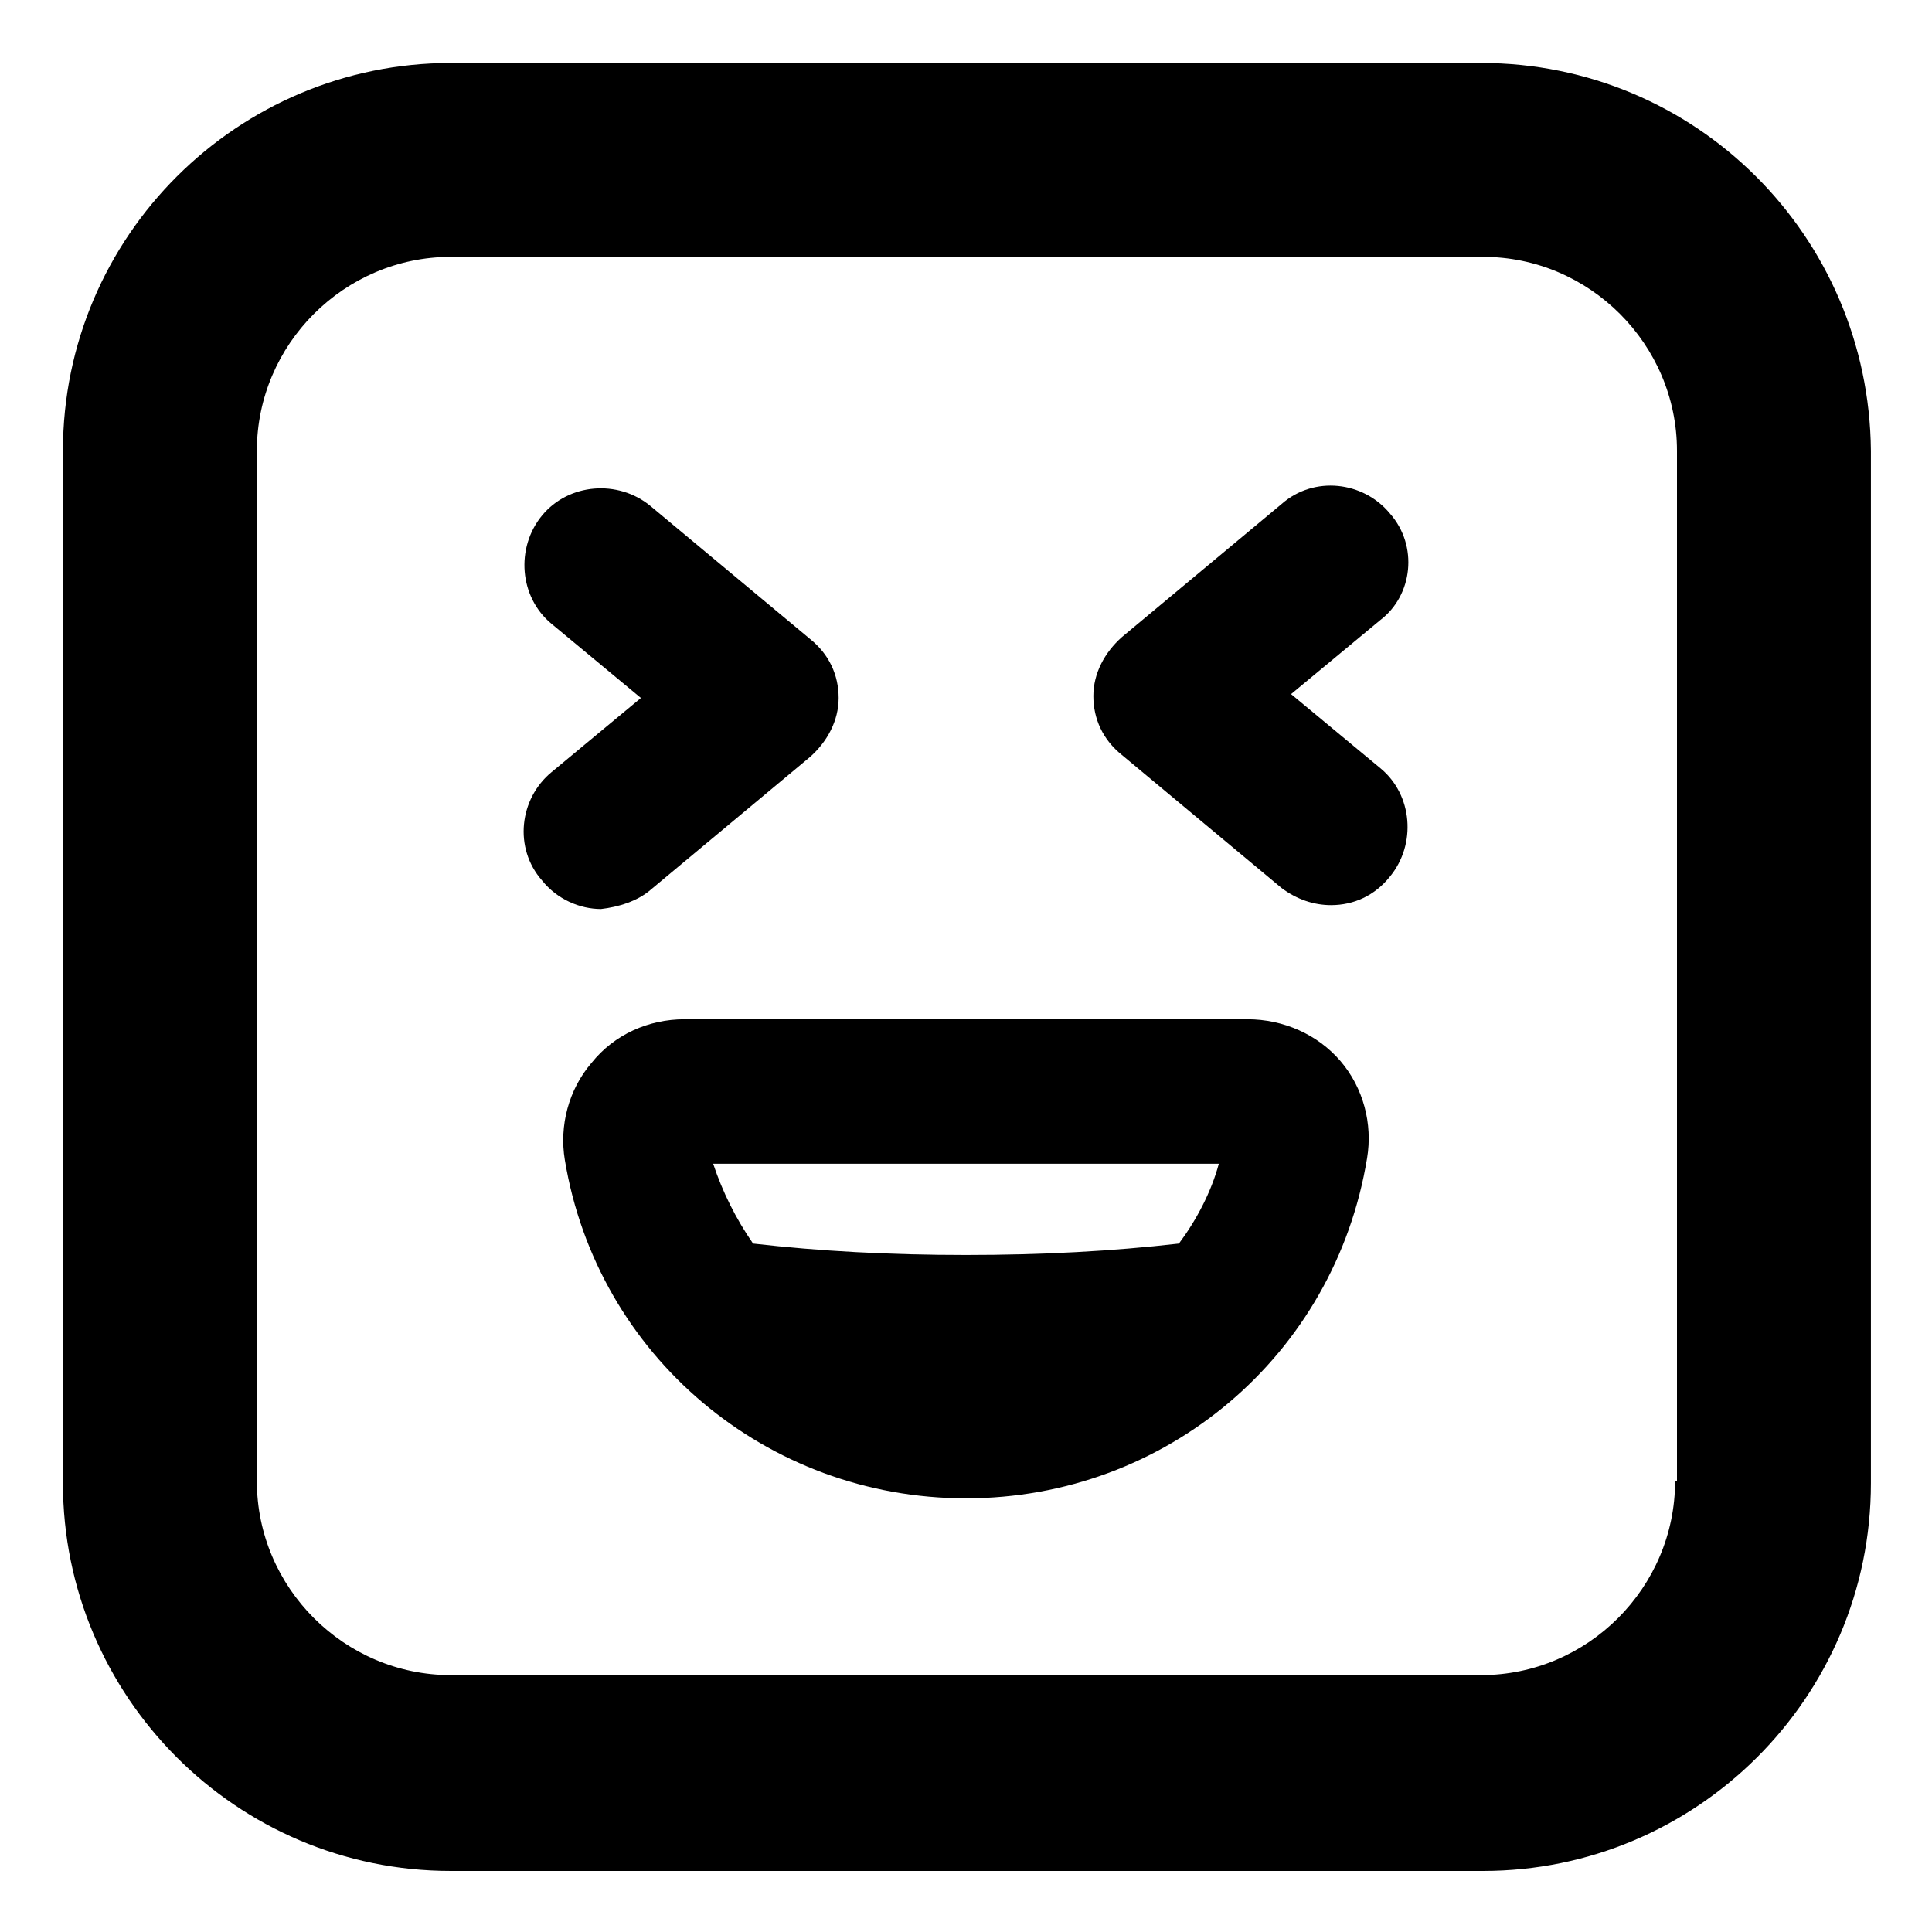
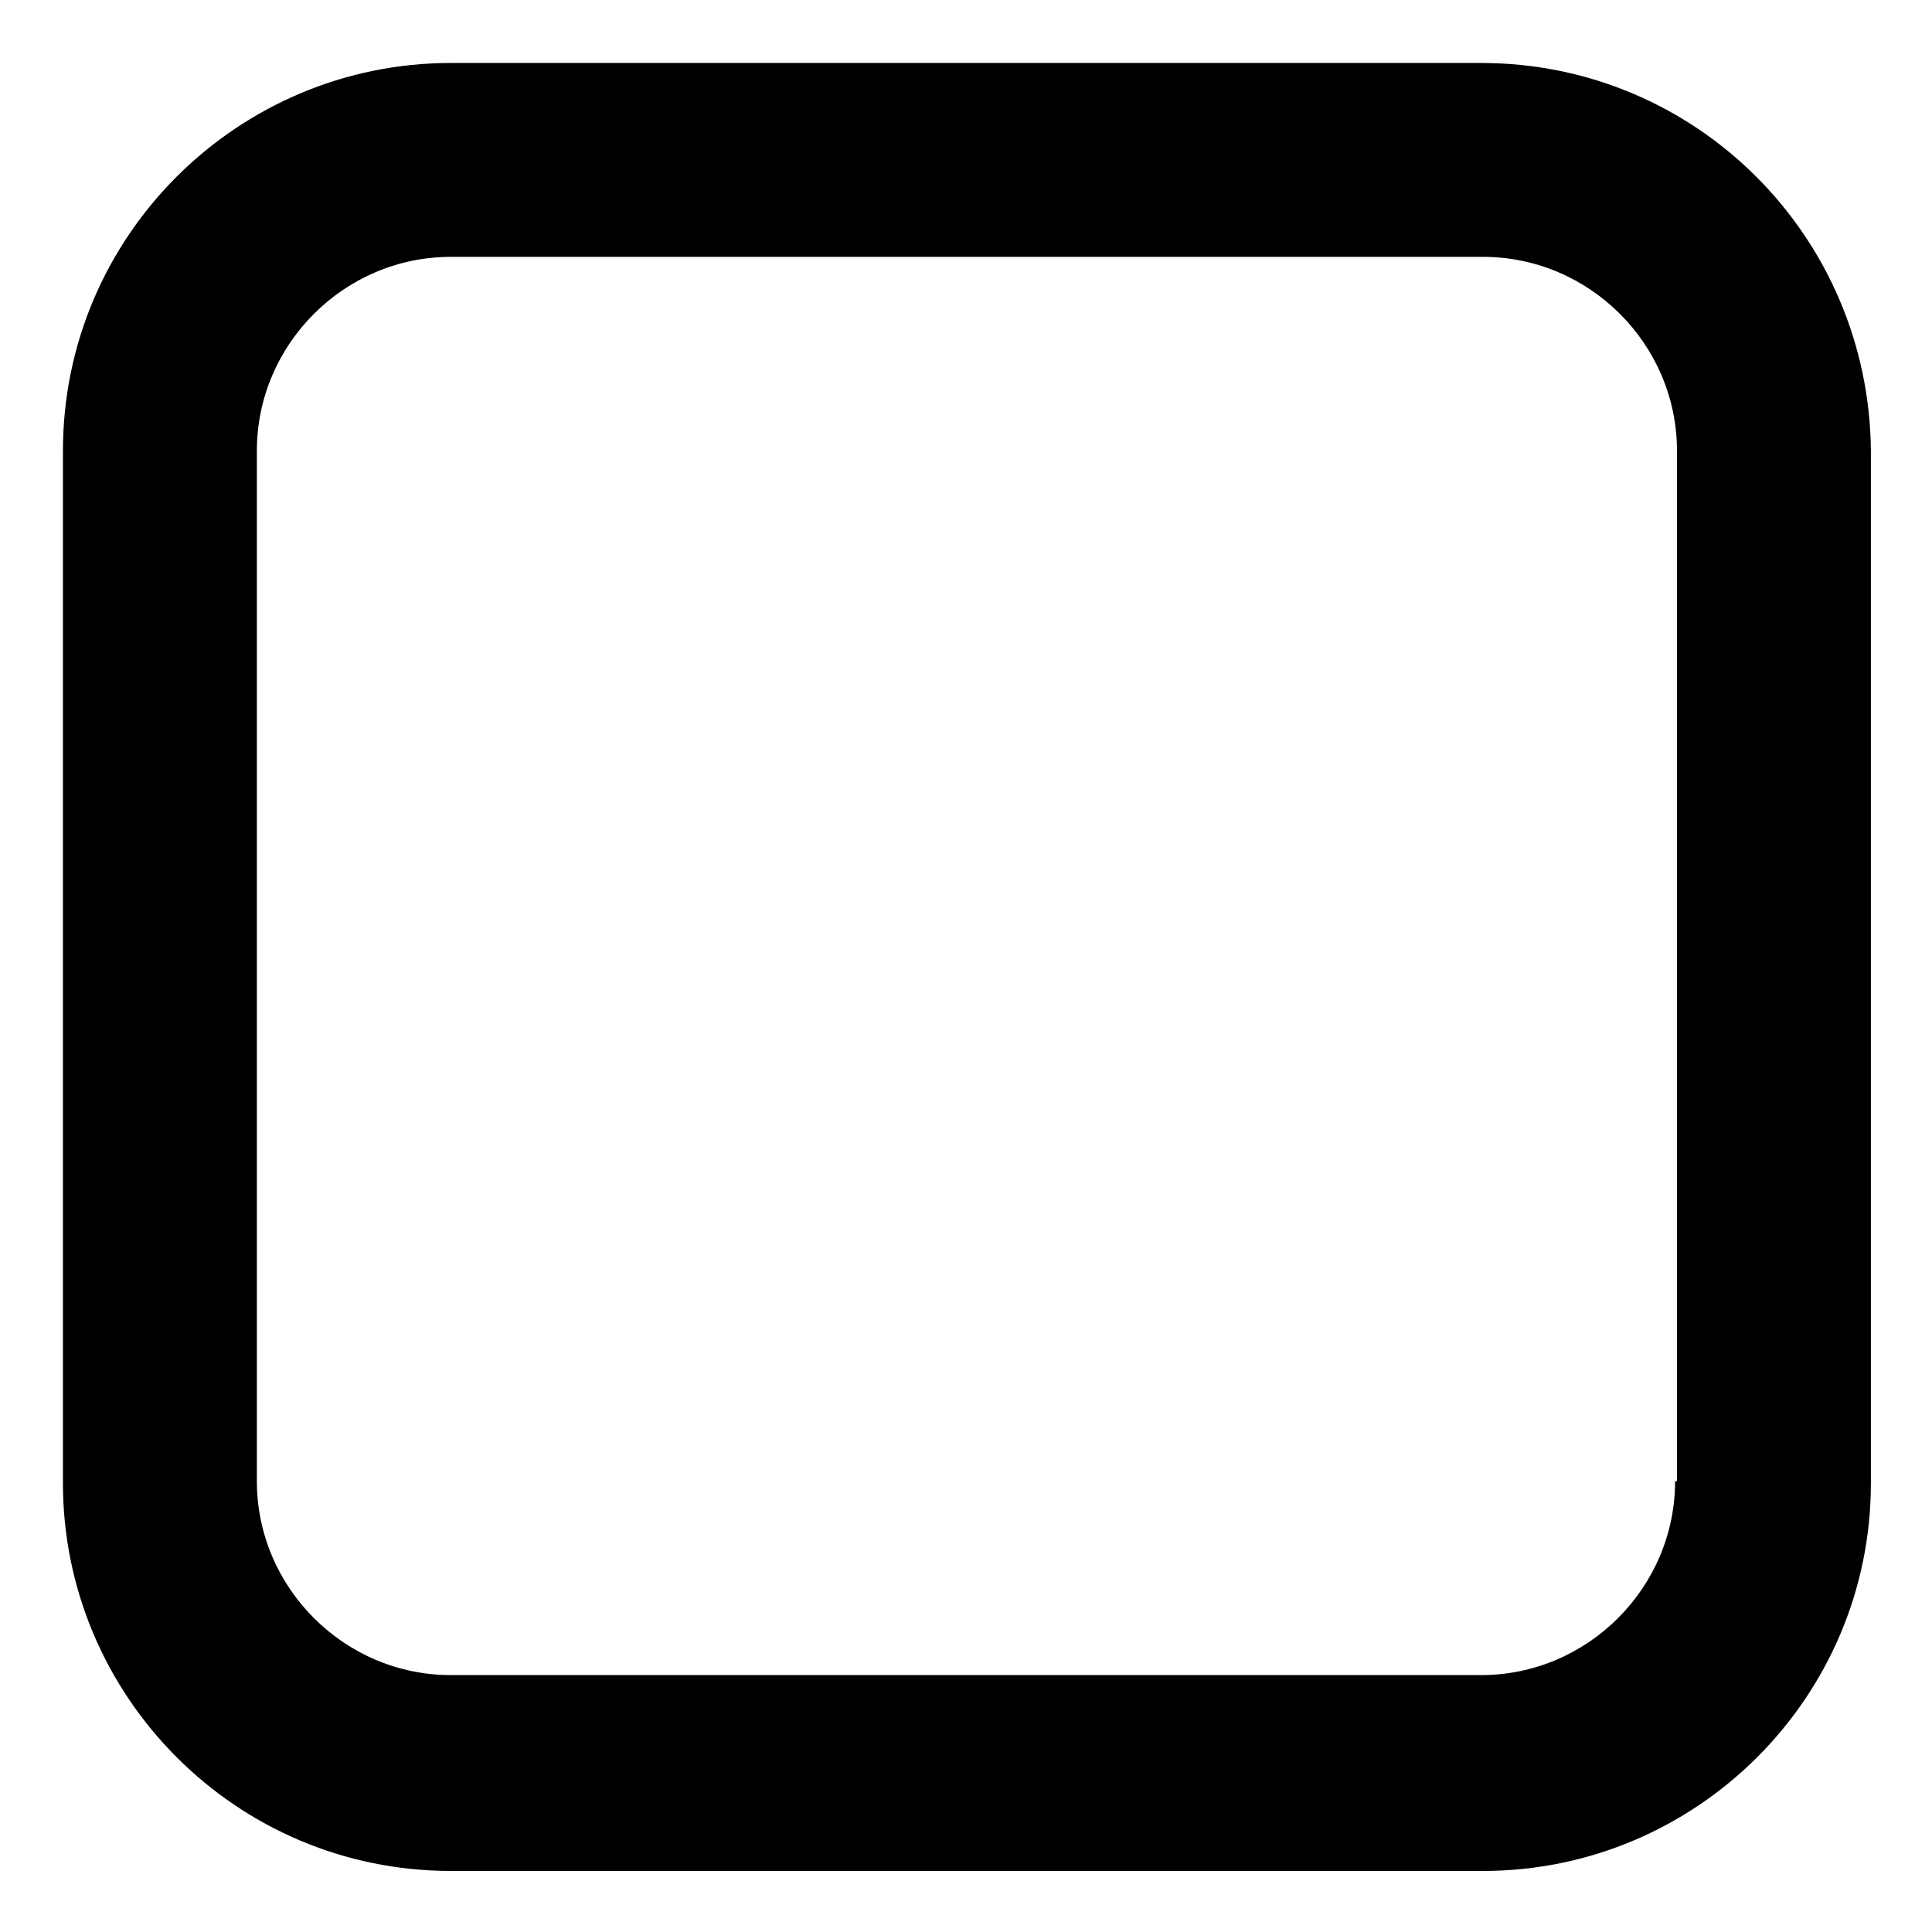
<svg xmlns="http://www.w3.org/2000/svg" fill="#000000" width="800px" height="800px" version="1.1" viewBox="144 144 512 512">
  <g>
    <path d="m536.53 160.69h-273.07c-56.426 0-102.78 45.848-102.78 102.78v273.57c0 56.426 45.848 102.78 102.78 102.78h273.57c56.426 0 102.78-45.848 102.78-102.78v-273.57c-0.504-56.93-46.352-102.78-103.28-102.78zm51.387 375.84c0 28.215-23.176 51.387-51.387 51.387h-273.07c-28.215 0-51.387-23.176-51.387-51.387v-273.07c0-28.215 23.176-51.387 51.387-51.387h273.57c28.215 0 51.387 23.176 51.387 51.387v273.07z" />
-     <path d="m474.56 414.11h-149.13c-9.574 0-18.641 4.031-24.688 11.586-6.047 7.055-8.566 16.625-7.055 25.695 8.566 51.895 53.406 89.68 106.31 89.68 52.898 0 97.738-37.785 106.3-90.184 1.512-9.07-1.008-18.641-7.055-25.695-6.047-7.051-15.117-11.082-24.688-11.082zm-7.559 38.289c-2.016 7.559-6.047 15.113-10.578 21.16-17.633 2.016-36.273 3.023-56.426 3.023s-38.793-1.008-56.426-3.023c-4.535-6.551-8.062-13.602-10.578-21.16z" />
-     <path d="m316.37 379.85 42.32-35.266c4.535-4.031 7.559-9.574 7.559-15.617 0-6.047-2.519-11.586-7.559-15.617l-42.32-35.266c-8.566-7.055-21.664-6.047-28.719 2.519-7.055 8.566-6.047 21.664 2.519 28.719l23.68 19.648-23.68 19.648c-8.566 7.055-10.078 20.152-2.519 28.719 4.031 5.039 10.078 7.559 15.617 7.559 4.535-0.516 9.574-2.027 13.102-5.047z" />
-     <path d="m512.35 280.09c-7.055-8.566-20.152-10.078-28.719-2.519l-42.32 35.266c-4.535 4.031-7.559 9.574-7.559 15.617 0 6.047 2.519 11.586 7.559 15.617l42.32 35.266c4.031 3.023 8.566 4.535 13.098 4.535 6.047 0 11.586-2.519 15.617-7.559 7.055-8.566 6.047-21.664-2.519-28.719l-23.68-19.648 23.68-19.648c8.57-6.547 10.082-19.645 2.523-28.207z" />
  </g>
</svg>